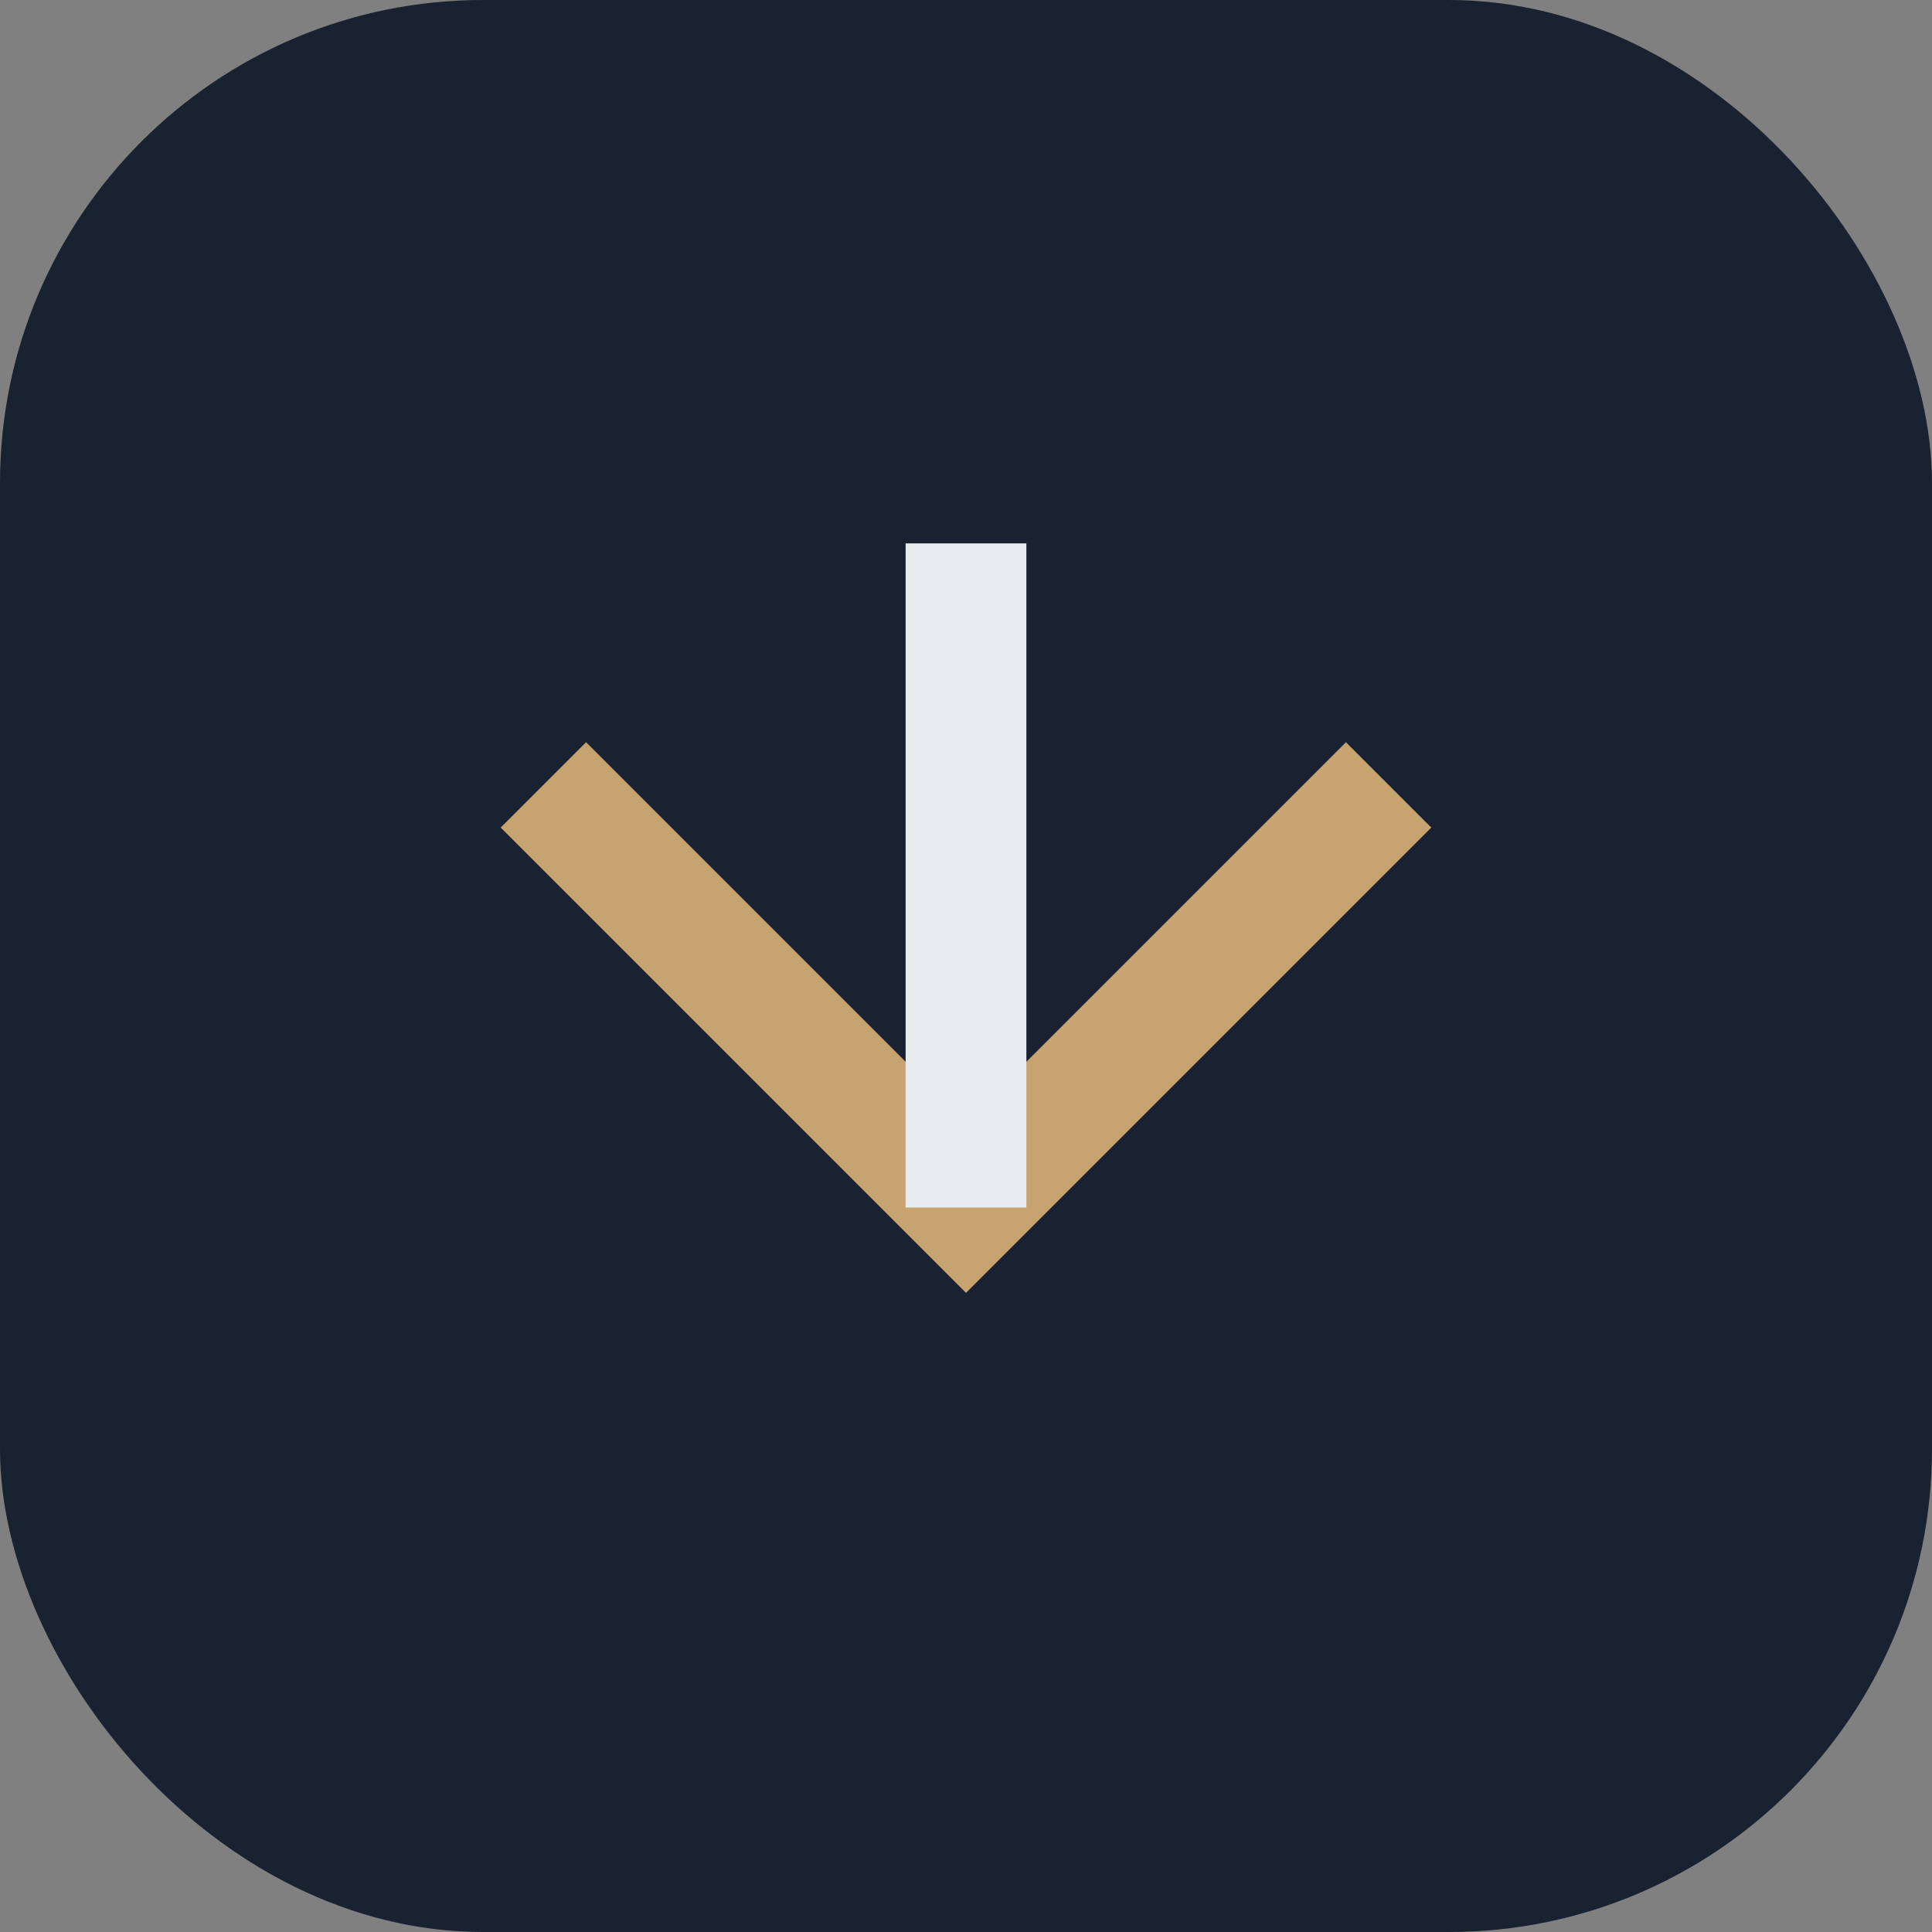
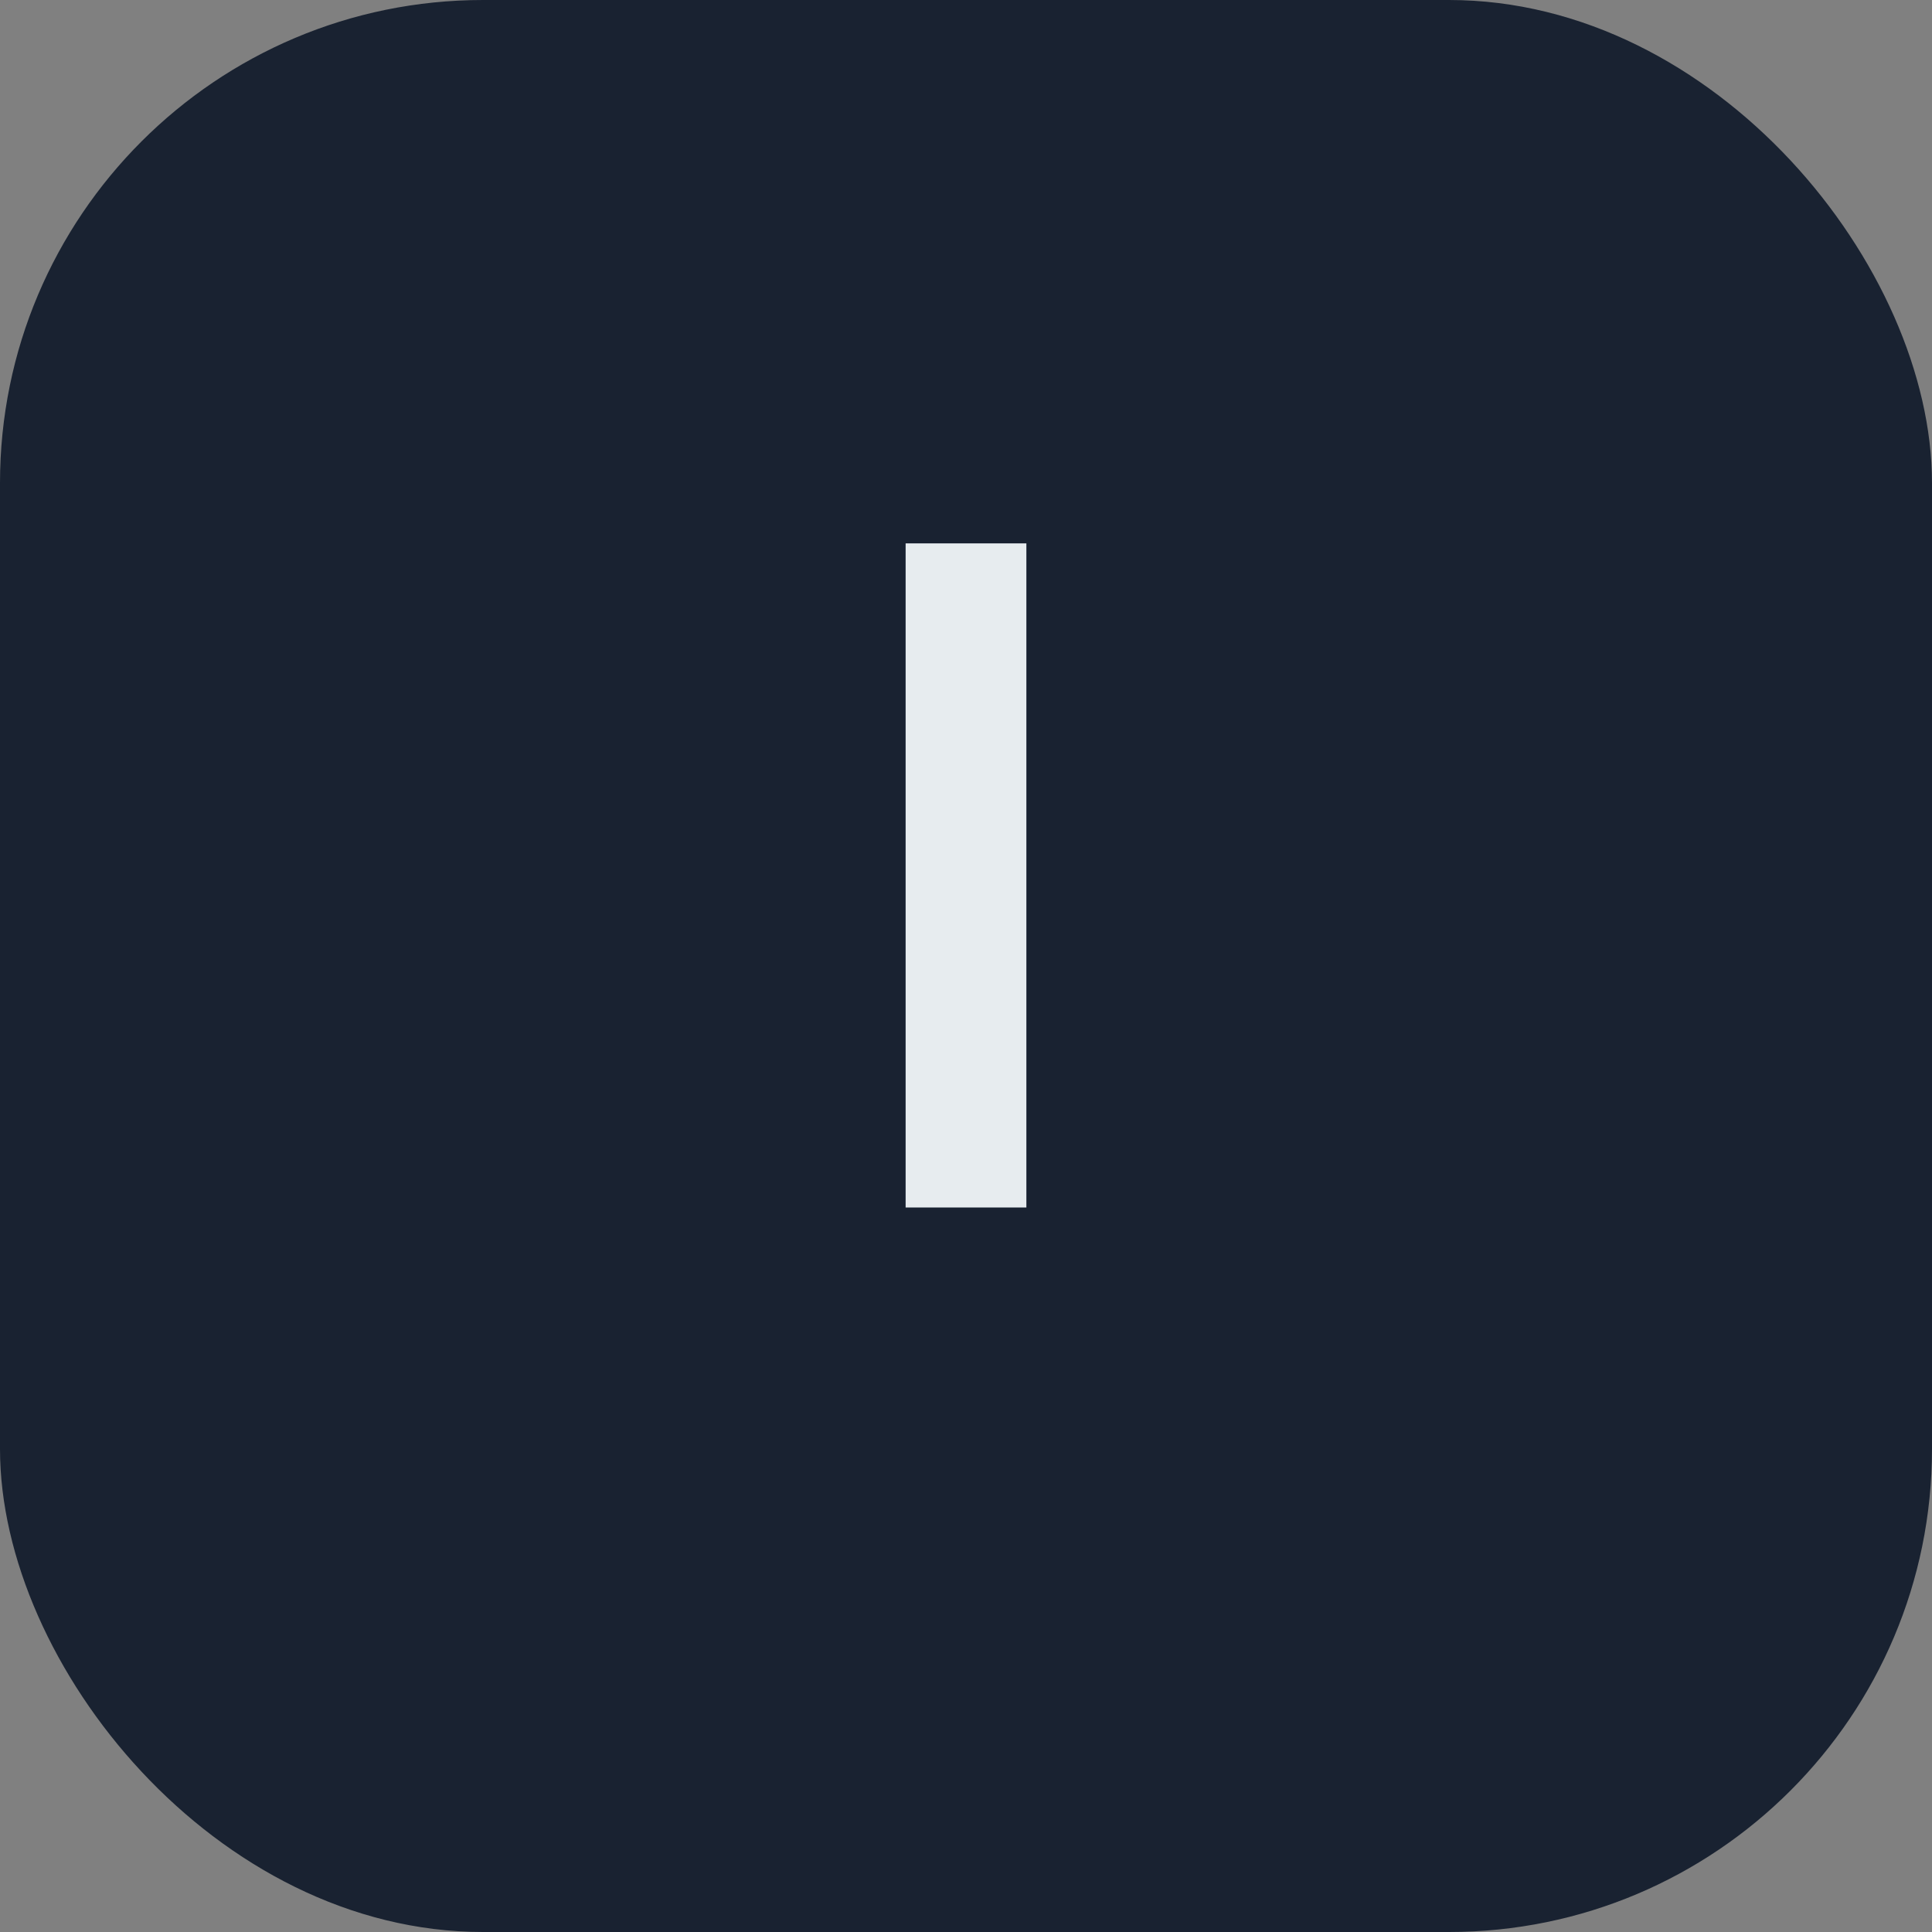
<svg xmlns="http://www.w3.org/2000/svg" width="32" height="32" viewBox="0 0 32 32">
  <rect x="0" y="0" width="32" height="32" fill="#808080" stroke="none" />
  <rect width="32" height="32" rx="8" fill="#192231" />
-   <path d="M23 13l-7 7-7-7" stroke="#C7A46F" stroke-width="2" fill="none" />
  <path d="M16 20V9" stroke="#E7ECEF" stroke-width="2" />
</svg>